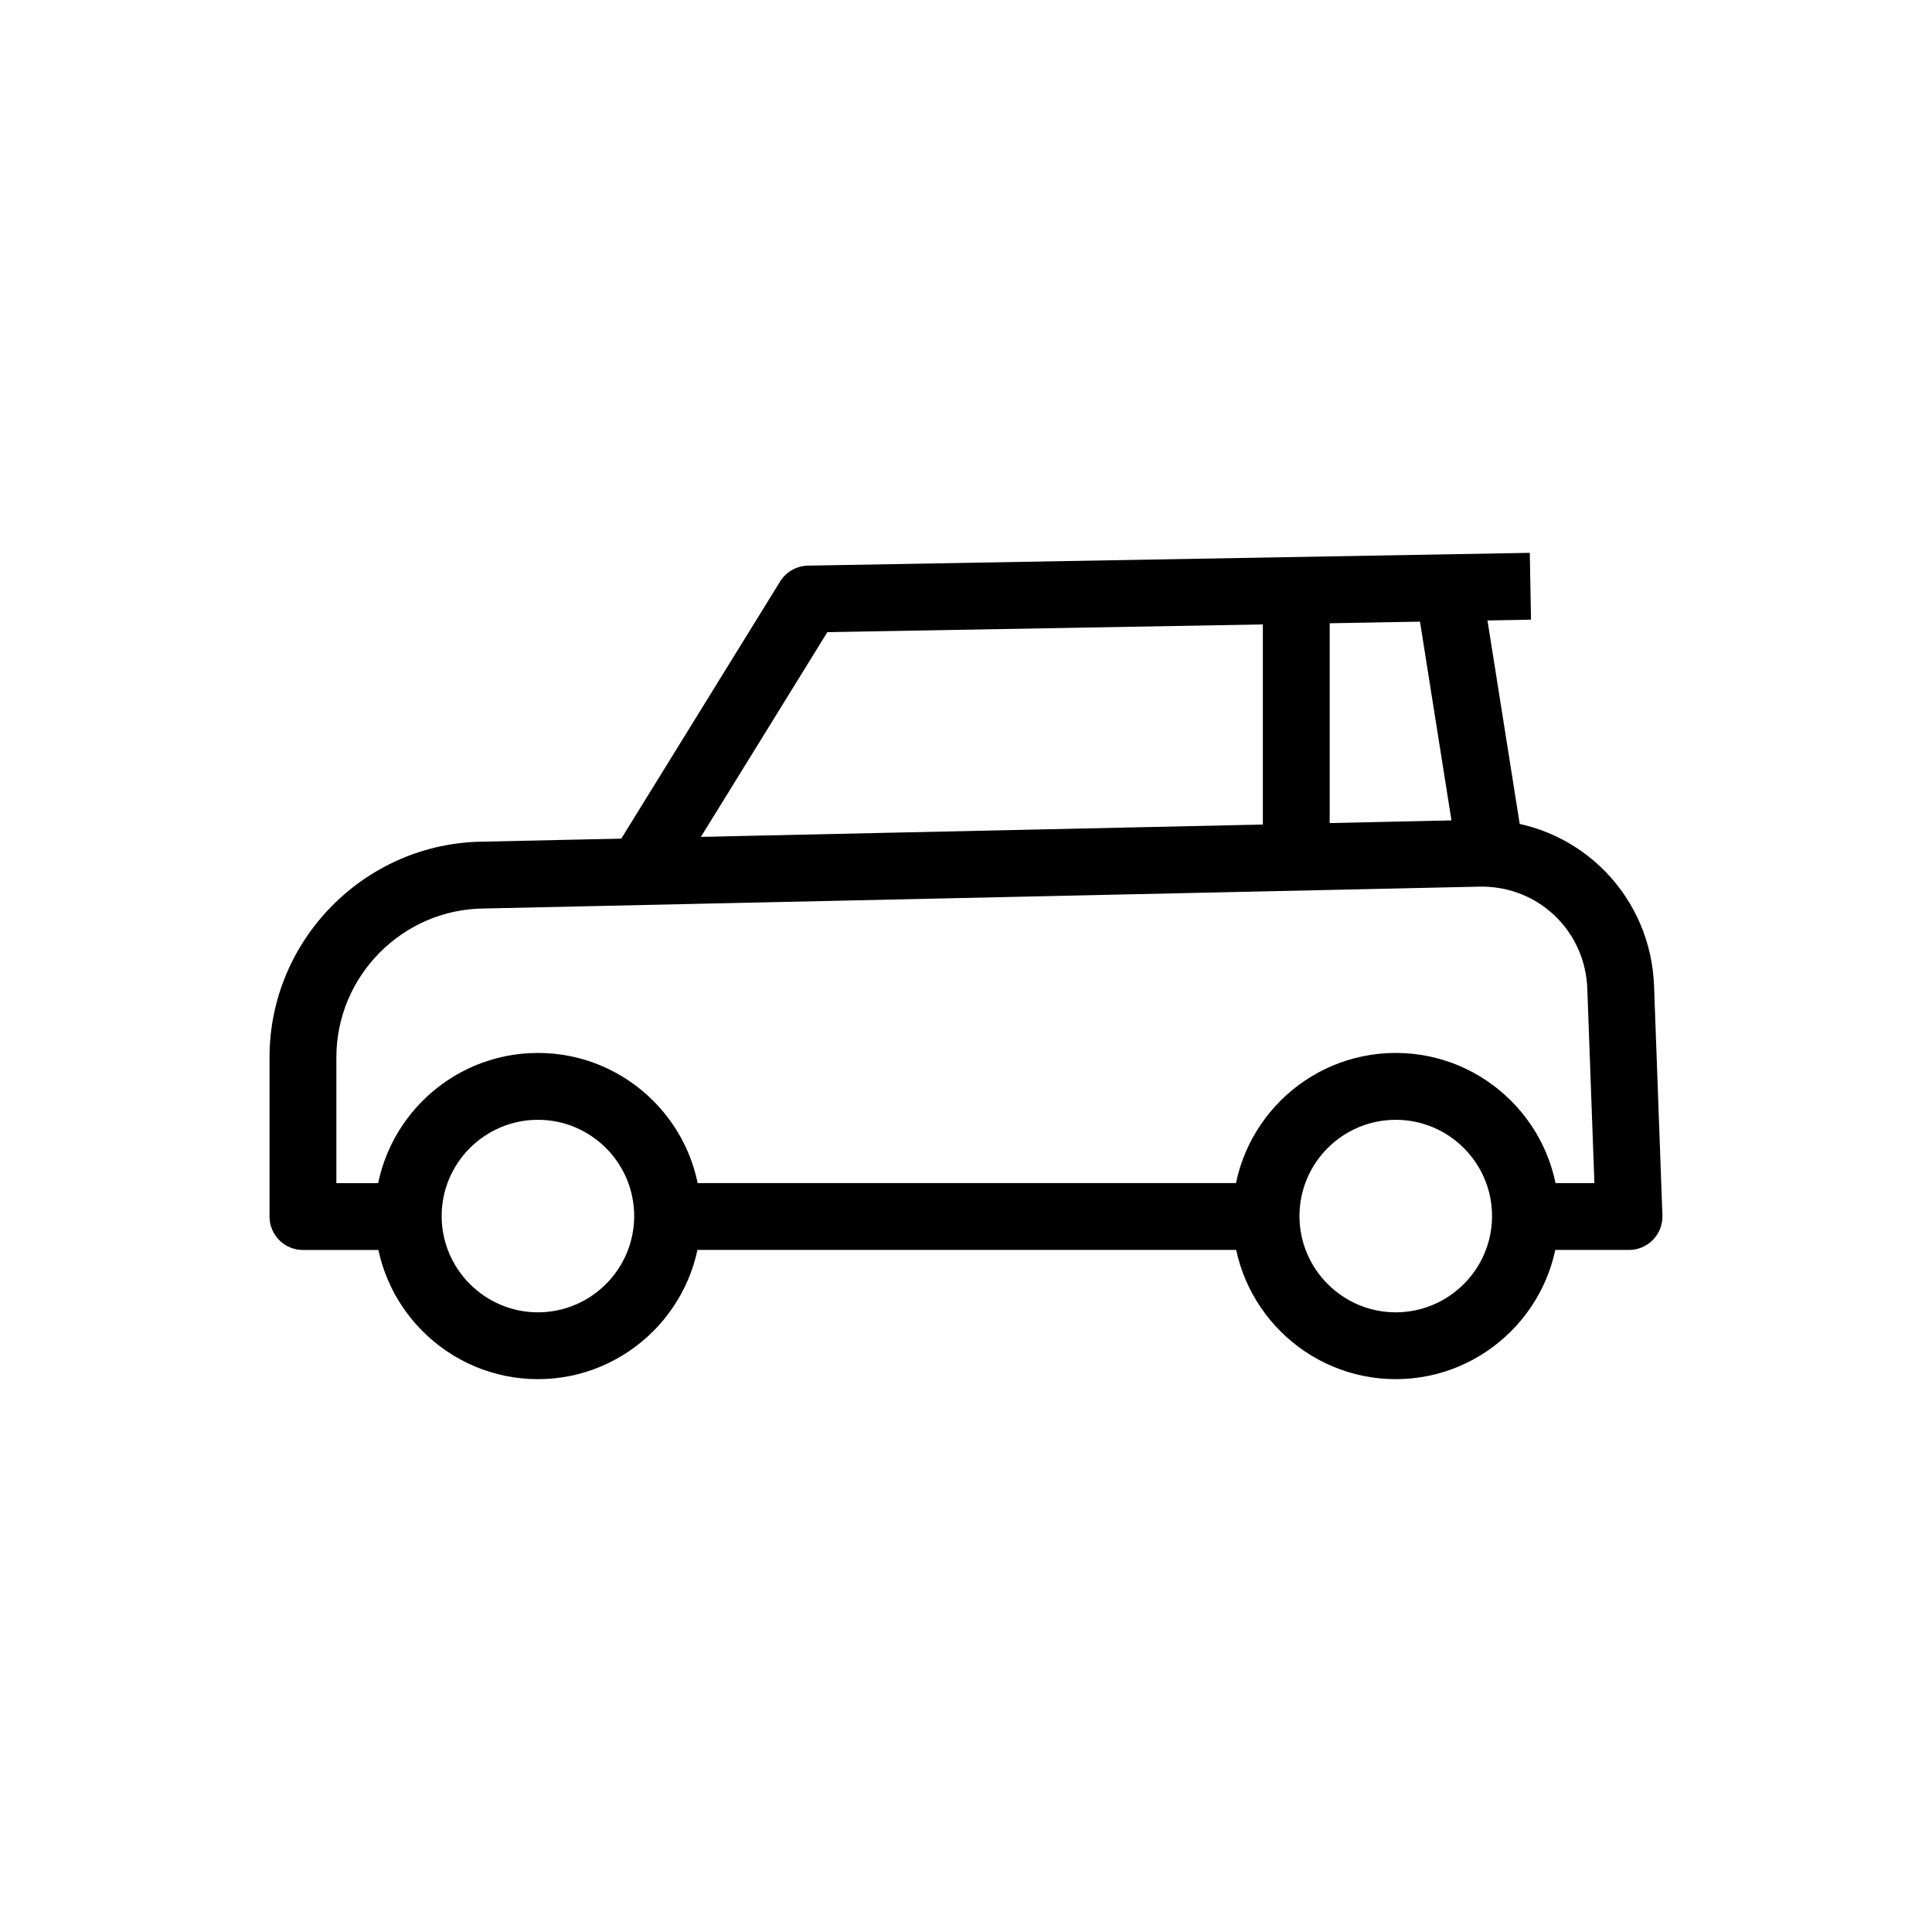
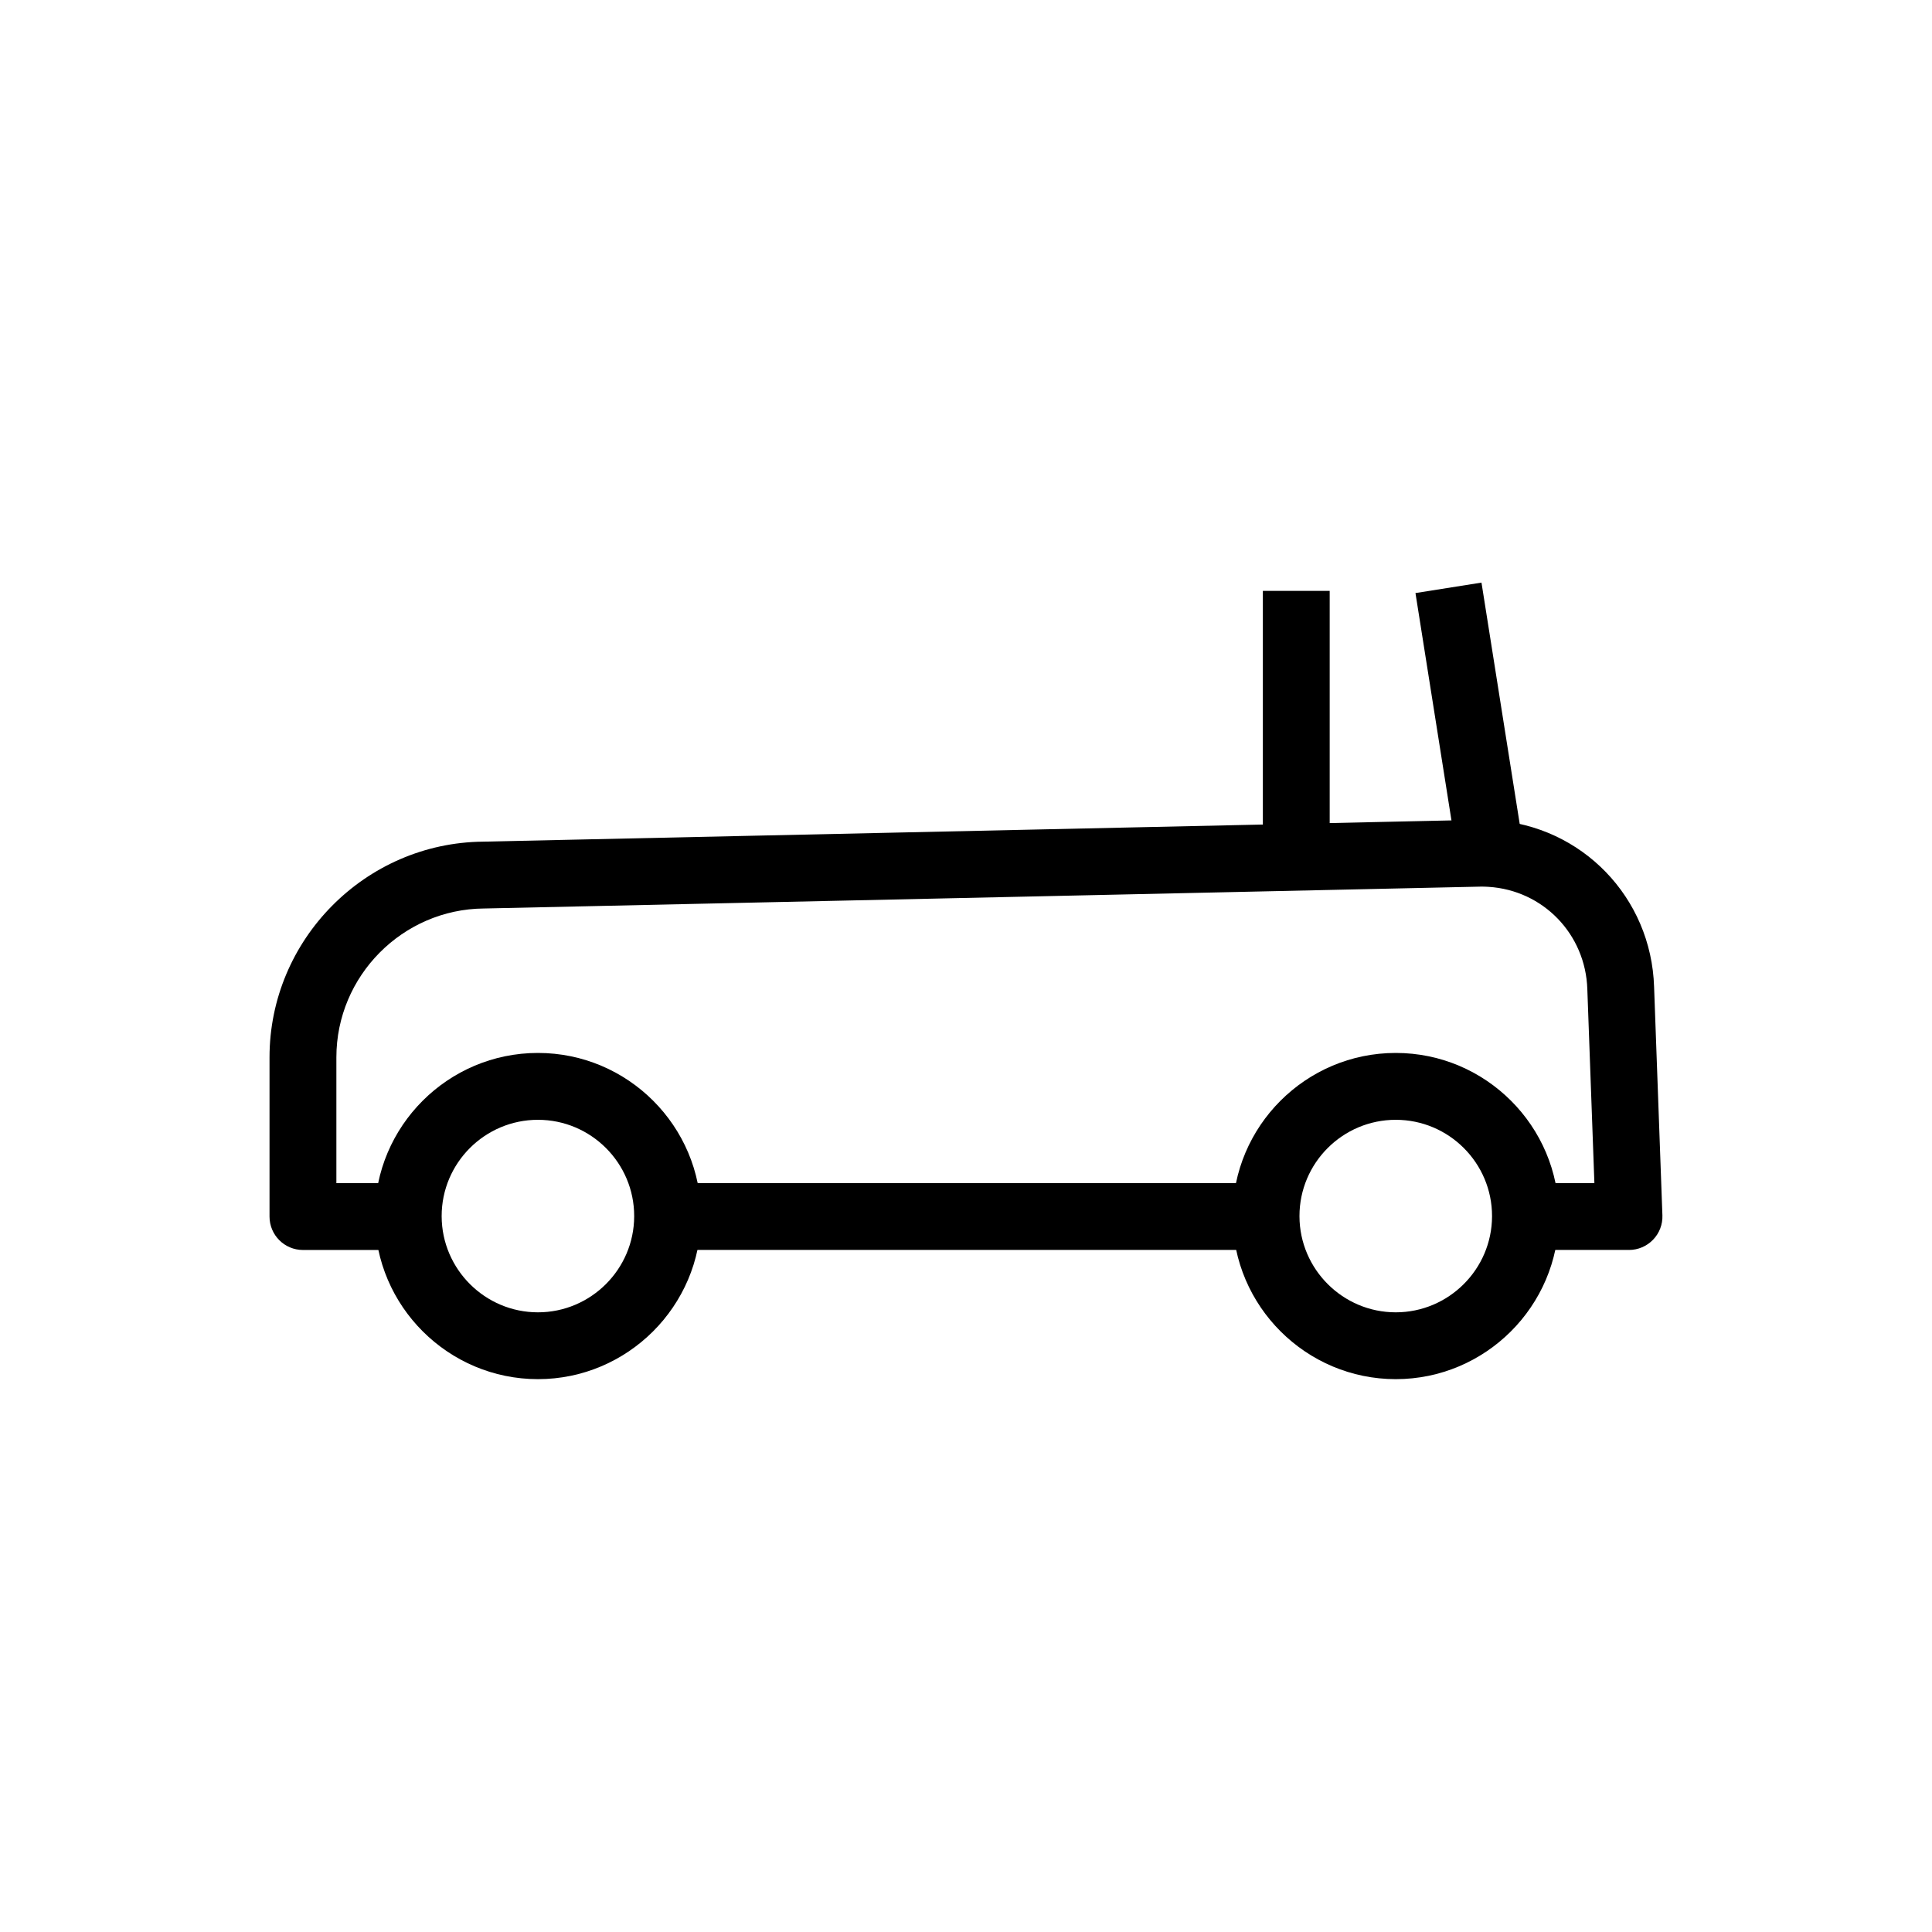
<svg xmlns="http://www.w3.org/2000/svg" fill="#000000" width="800px" height="800px" version="1.1" viewBox="144 144 512 512">
  <g>
    <path d="m286.56 509.49c-23.754 0-43.141-19.316-43.227-43.07v-0.031-0.129c0-23.832 19.395-43.219 43.227-43.219s43.219 19.387 43.219 43.219v0.129c-0.09 23.785-19.477 43.102-43.219 43.102zm-25.516-43.117c0.059 14.012 11.504 25.406 25.516 25.406s25.457-11.406 25.504-25.418v-0.098c0-14.062-11.445-25.504-25.504-25.504-14.07 0-25.516 11.445-25.516 25.504z" />
    <path d="m513.89 509.49c-23.754 0-43.141-19.316-43.227-43.07v-0.031-0.129c0-23.832 19.395-43.219 43.227-43.219s43.227 19.387 43.227 43.219v0.129c-0.086 23.785-19.473 43.102-43.227 43.102zm-25.516-43.117c0.059 14.012 11.504 25.406 25.516 25.406 14.023 0 25.465-11.406 25.516-25.418v-0.098c0-14.062-11.445-25.504-25.516-25.504-14.07 0-25.516 11.445-25.516 25.504z" />
-     <path d="m321.55 379.05-15.066-9.309 44.25-71.637c1.586-2.566 4.359-4.144 7.379-4.203l191.3-3.394 0.316 17.711-186.47 3.305z" />
    <path d="m320.93 457.53h158.59v17.711h-158.59z" />
    <path d="m575.71 475.25h-27.453v-17.711h18.273l-1.871-51.375c-0.453-14.594-11.711-26.242-26.195-27.141-0.746-0.051-1.398-0.07-2.035-0.059l-264.11 5.797h-0.109c-21.539 0.195-39.066 17.891-39.066 39.438v33.348h19.051v17.711h-27.914c-4.891 0-8.855-3.965-8.855-8.855v-42.203c0-31.203 25.367-56.828 56.559-57.152l264.14-5.797c1.18-0.012 2.32 0.02 3.473 0.098 23.625 1.465 42.027 20.477 42.754 44.223l2.203 60.508c0.09 2.402-0.809 4.742-2.481 6.465-1.668 1.723-3.961 2.707-6.363 2.707z" />
    <path d="m478.67 300.59h17.711v70.574h-17.711z" />
    <path d="m530.3 371.8-0.031-0.176-11.156-70.457 17.496-2.773 11.168 70.512z" />
  </g>
</svg>